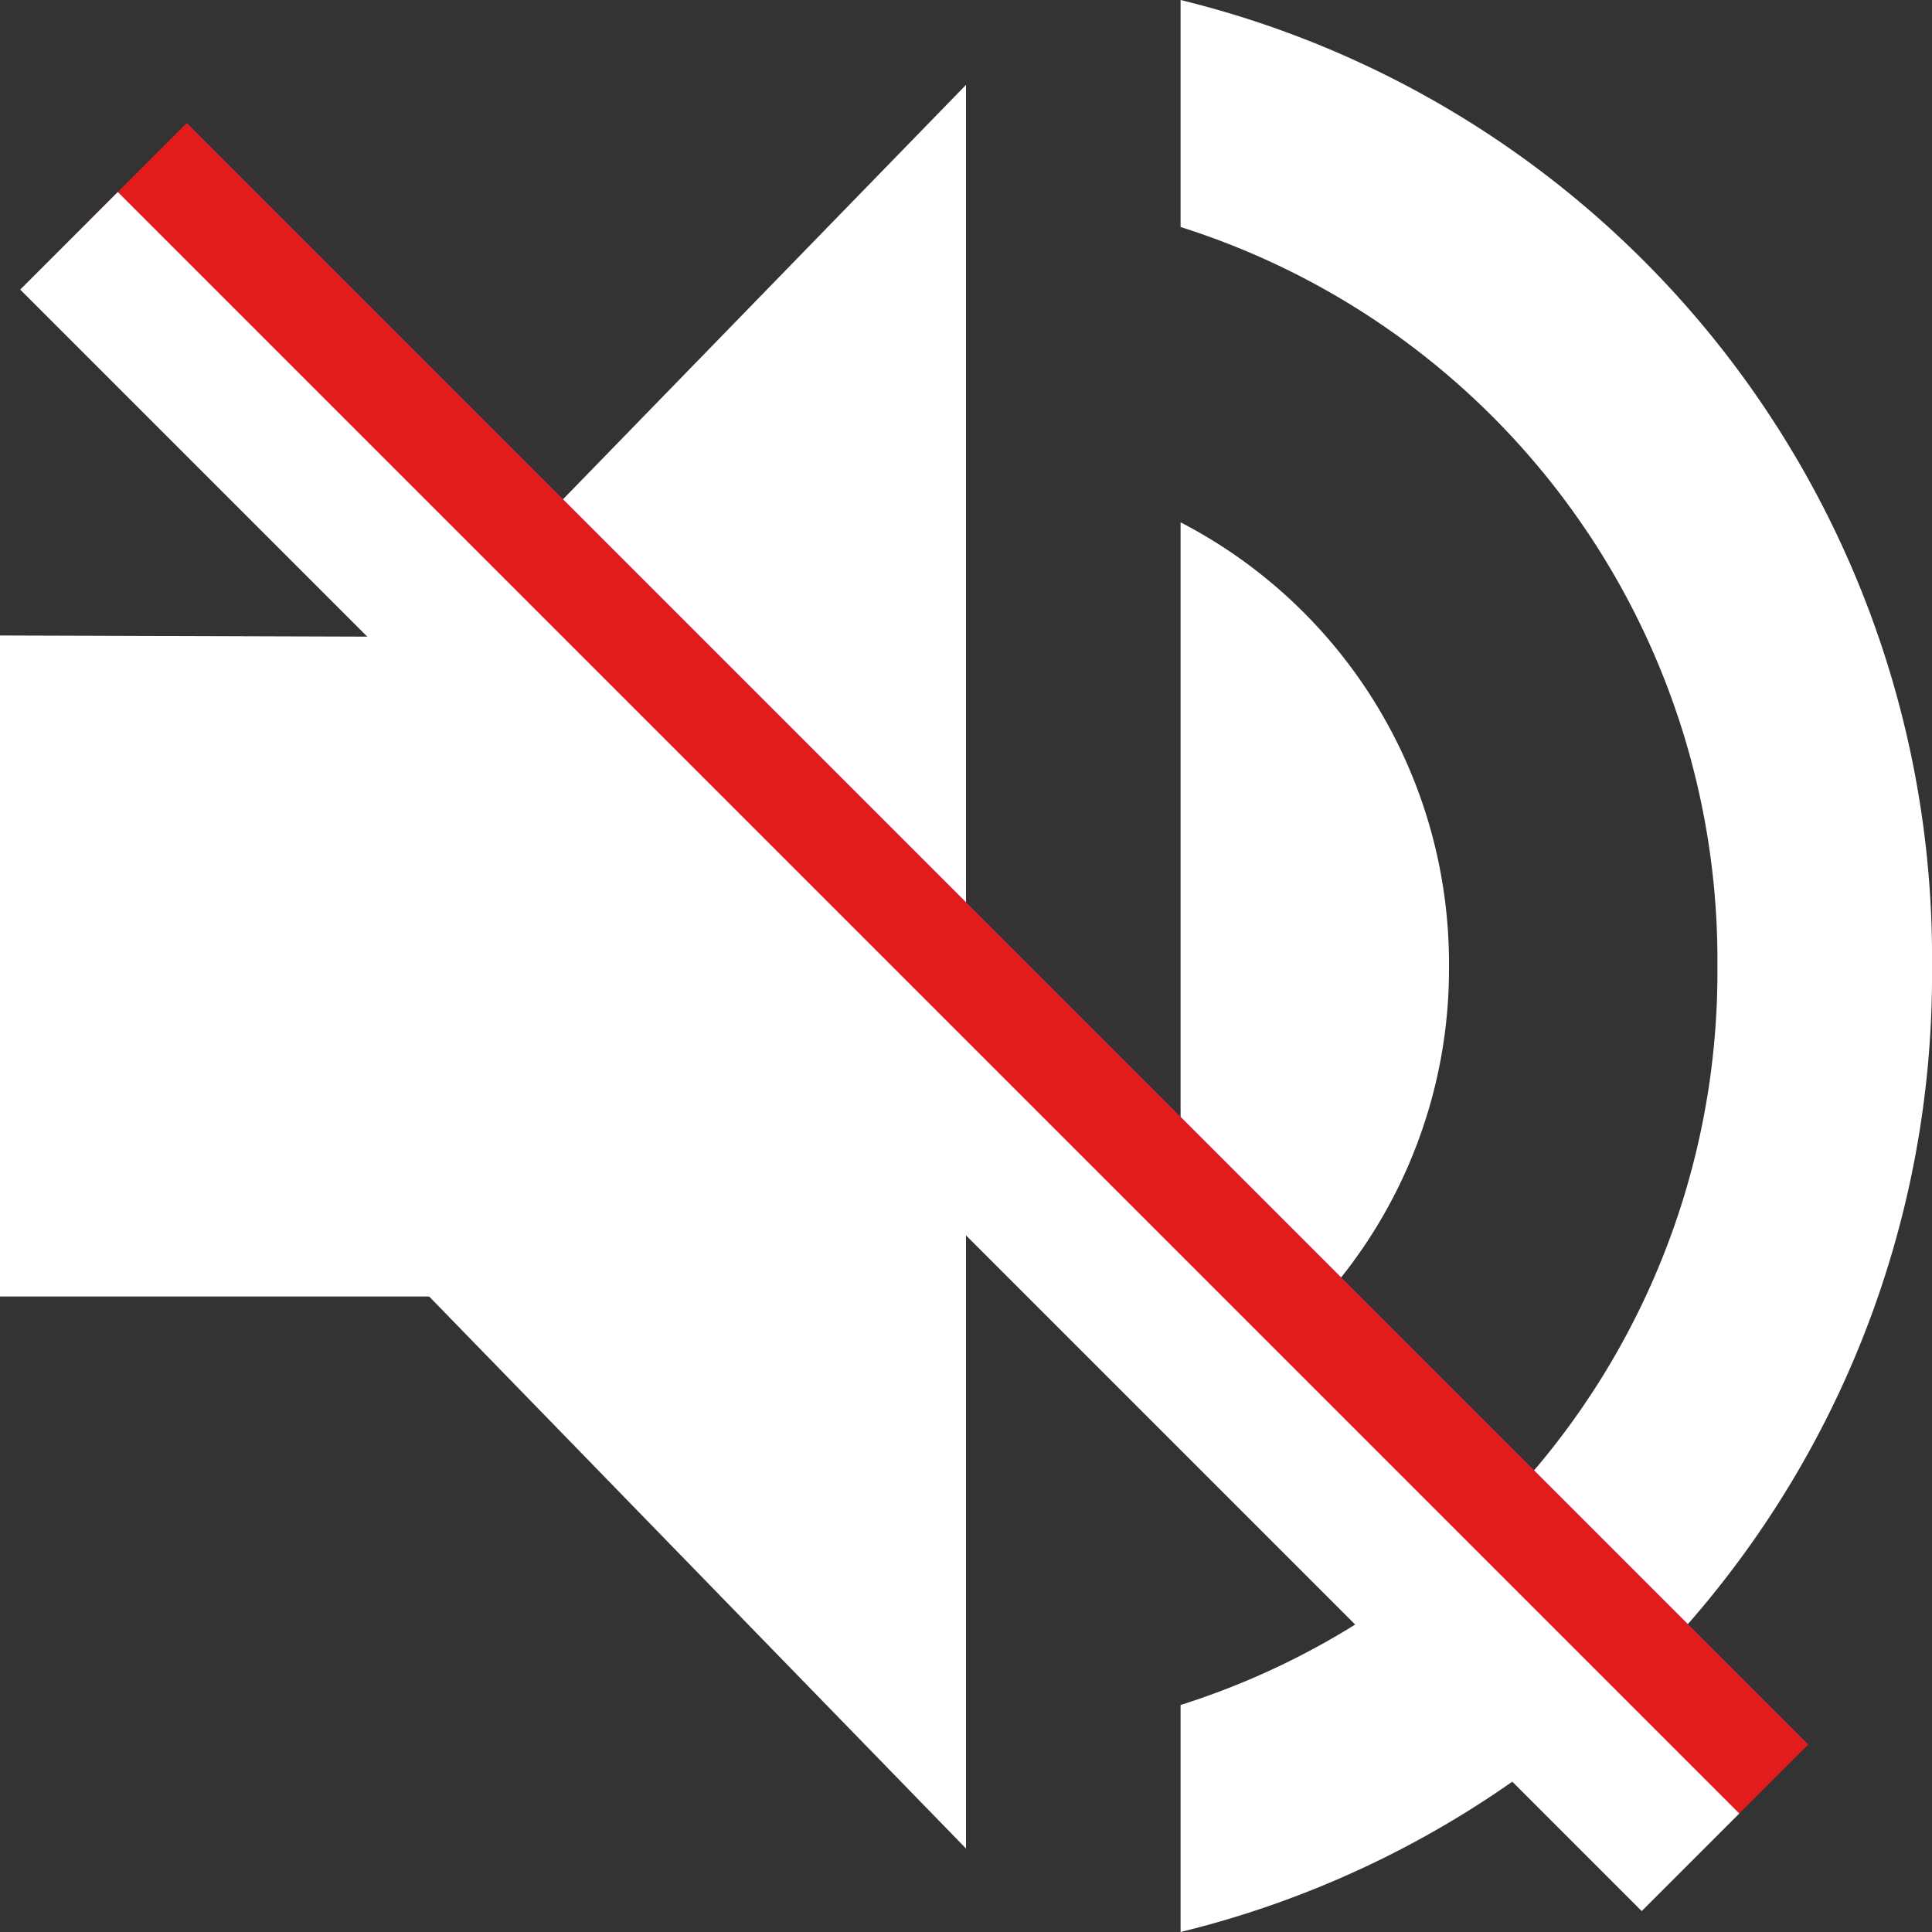
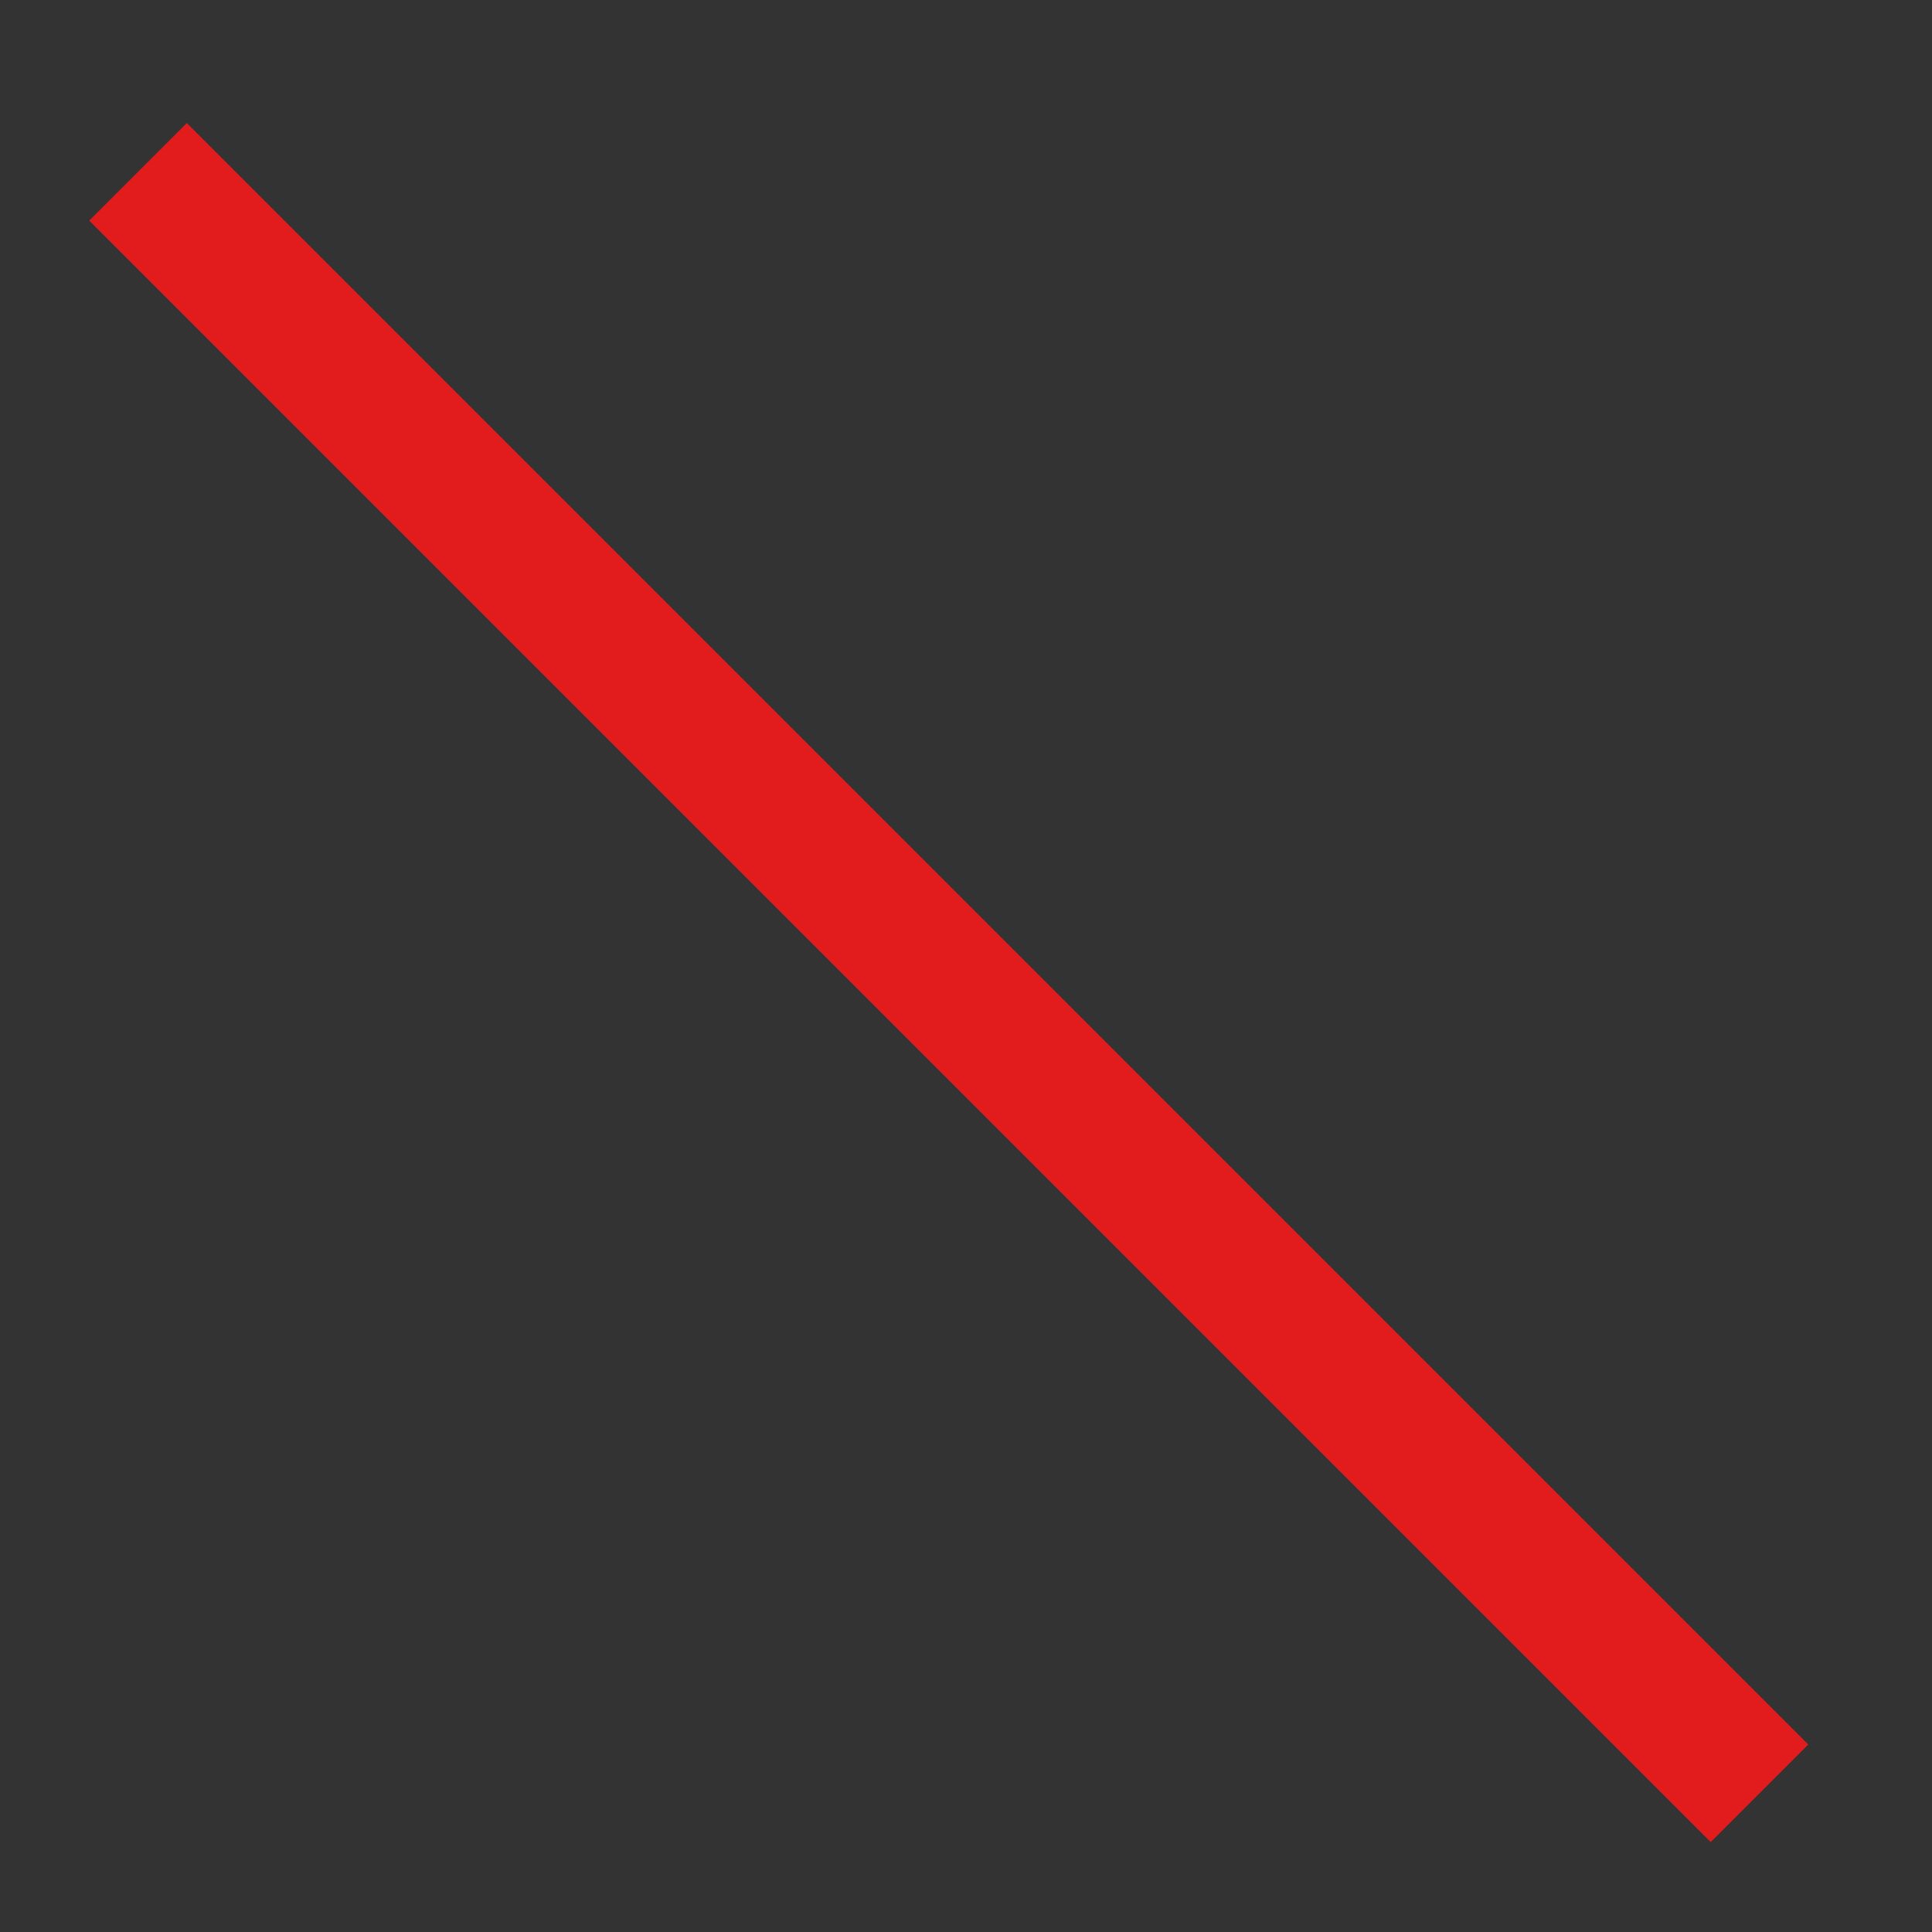
<svg xmlns="http://www.w3.org/2000/svg" viewBox="0 0 28 28" width="28" height="28">
  <rect x="0" y="0" width="28" height="28" fill="#333333" stroke="none" />
-   <path d="M0,9.21v9.58H6.22l7.78,8V1.23l-7.78,8ZM21,14a7.2,7.2,0,0,0-3.89-6.43V20.42A7.17,7.17,0,0,0,21,14ZM17.11,0V3.29A11.14,11.14,0,0,1,24.89,14a11.14,11.14,0,0,1-7.78,10.71V28A14.28,14.28,0,0,0,28,14,14.28,14.28,0,0,0,17.11,0Z" fill="#fff" />
  <line x1="2" y1="2.49" x2="25.5" y2="25.99" fill="none" stroke="#e21b1c" stroke-miterlimit="10" stroke-width="2px" />
-   <line x1="1" y1="3.49" x2="24.5" y2="26.99" fill="none" stroke="#fff" stroke-miterlimit="10" stroke-width="2px" />
</svg>